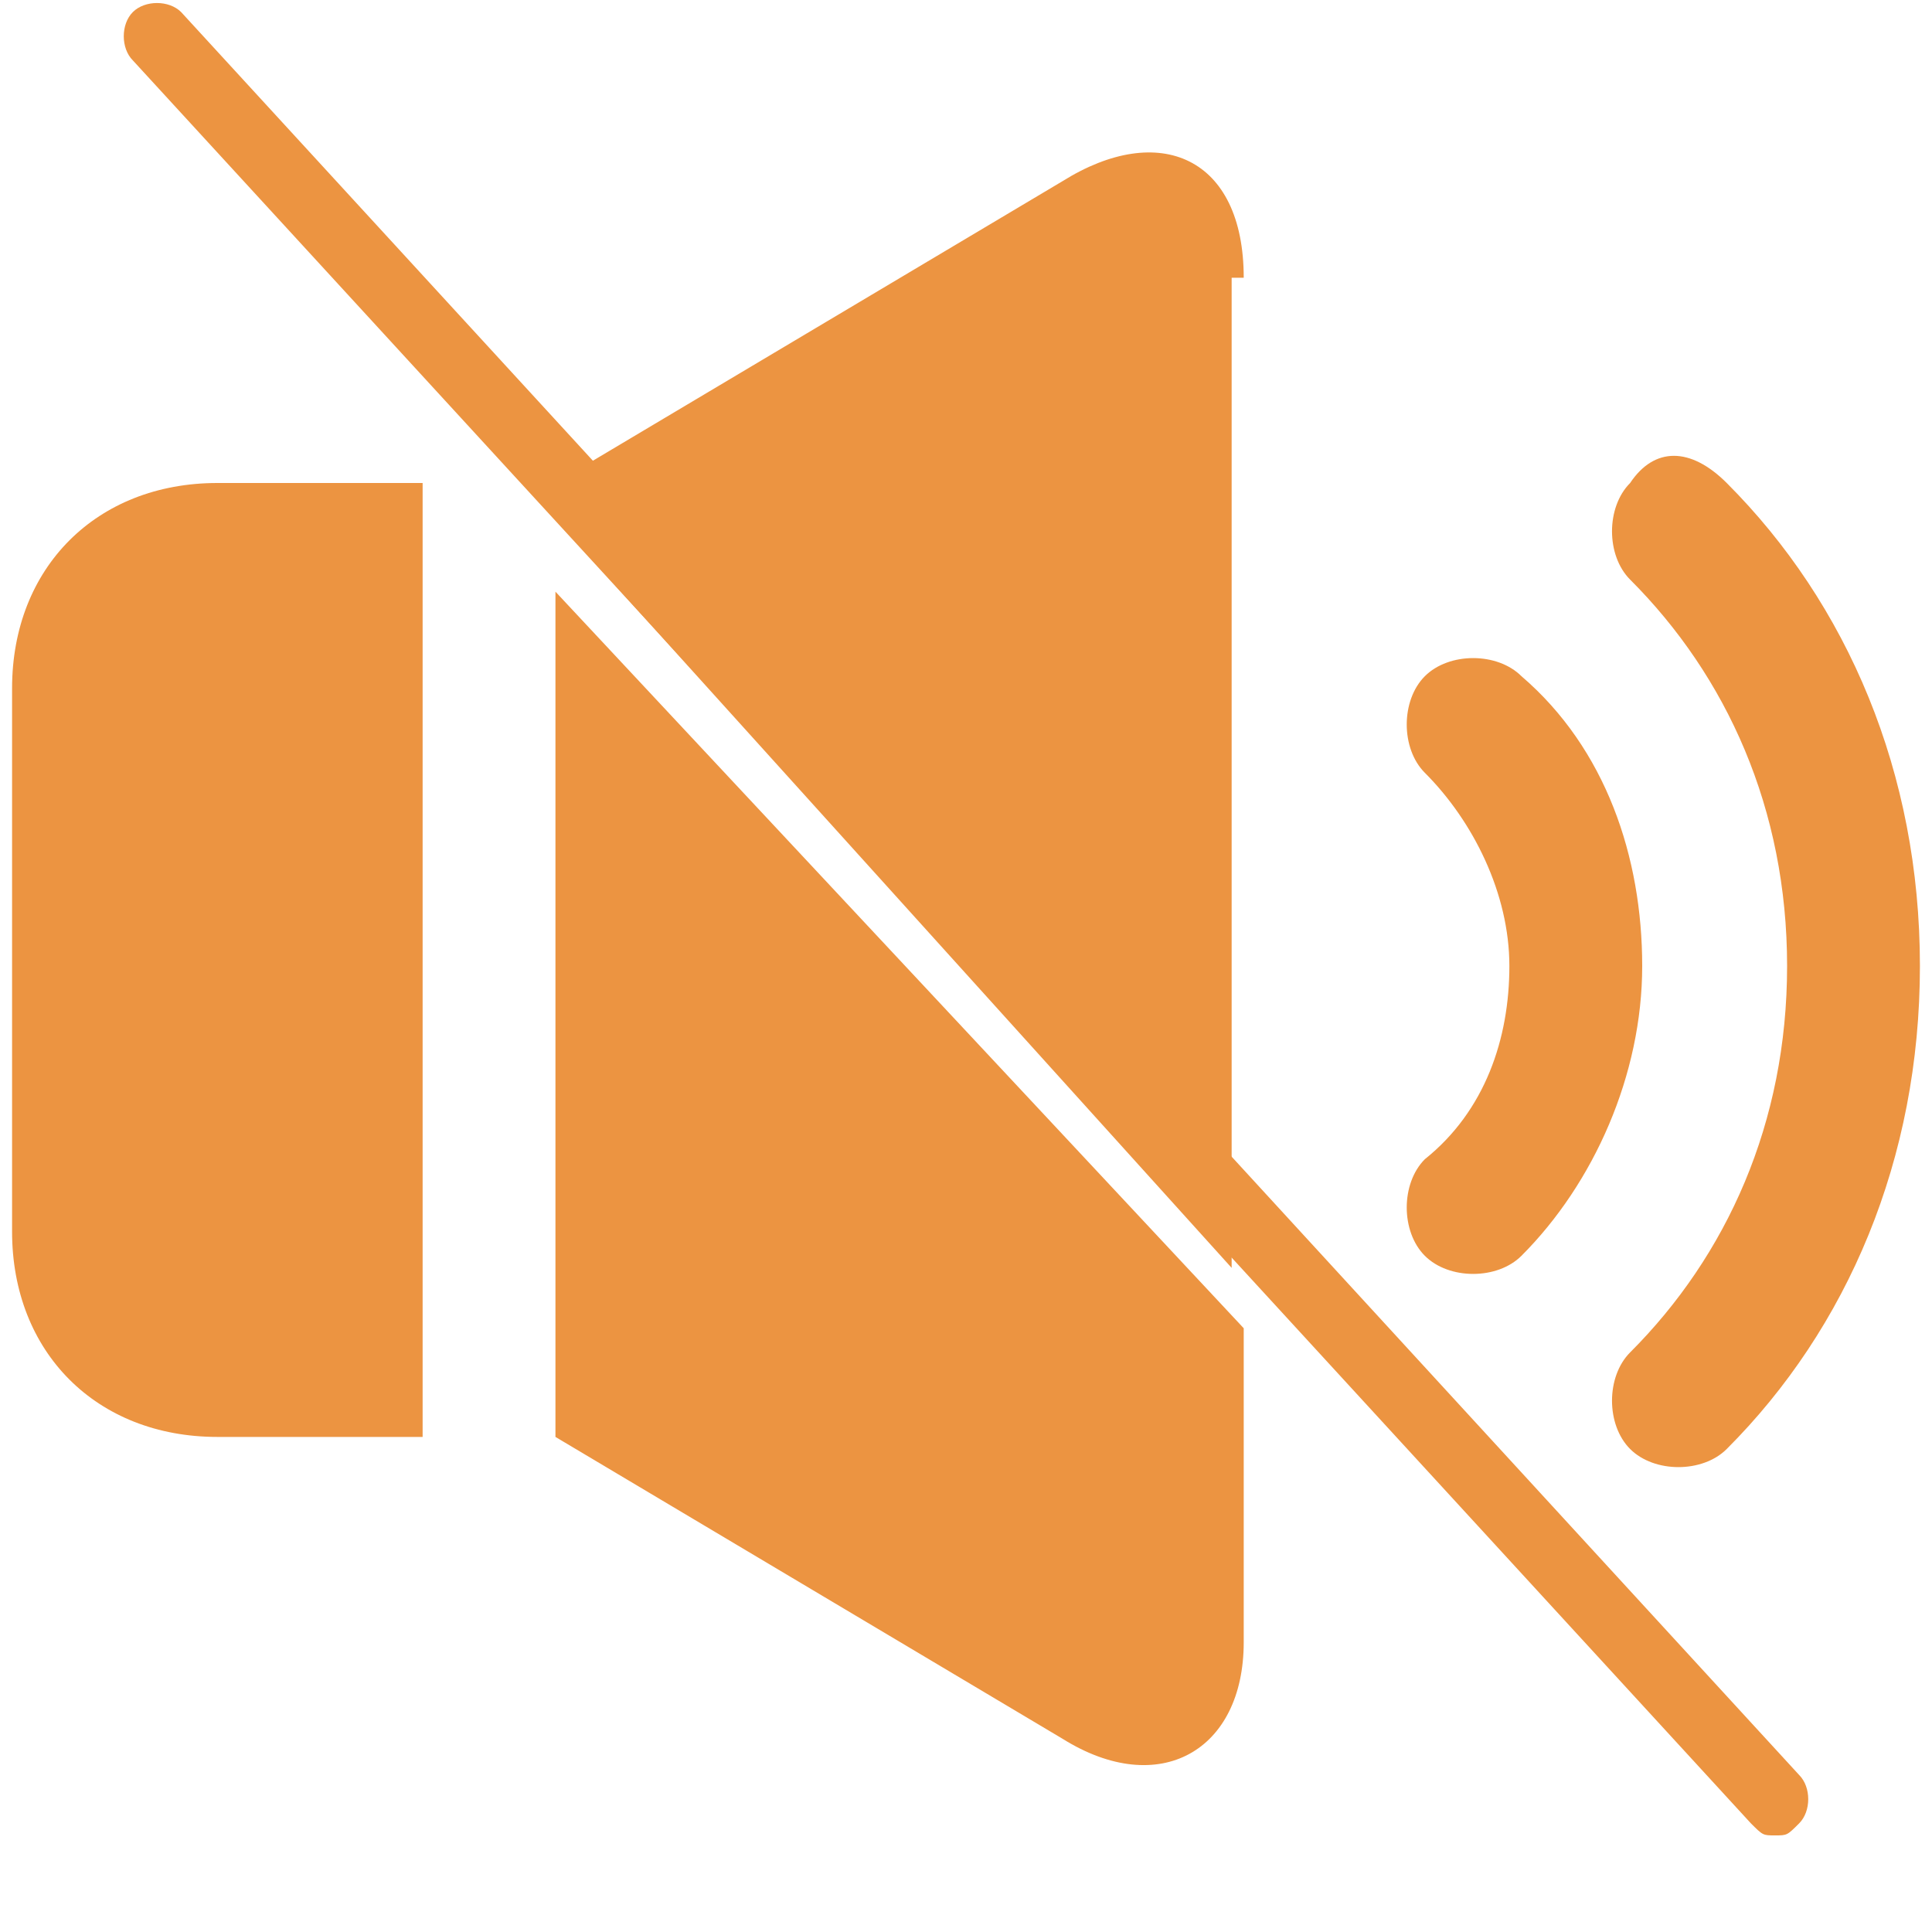
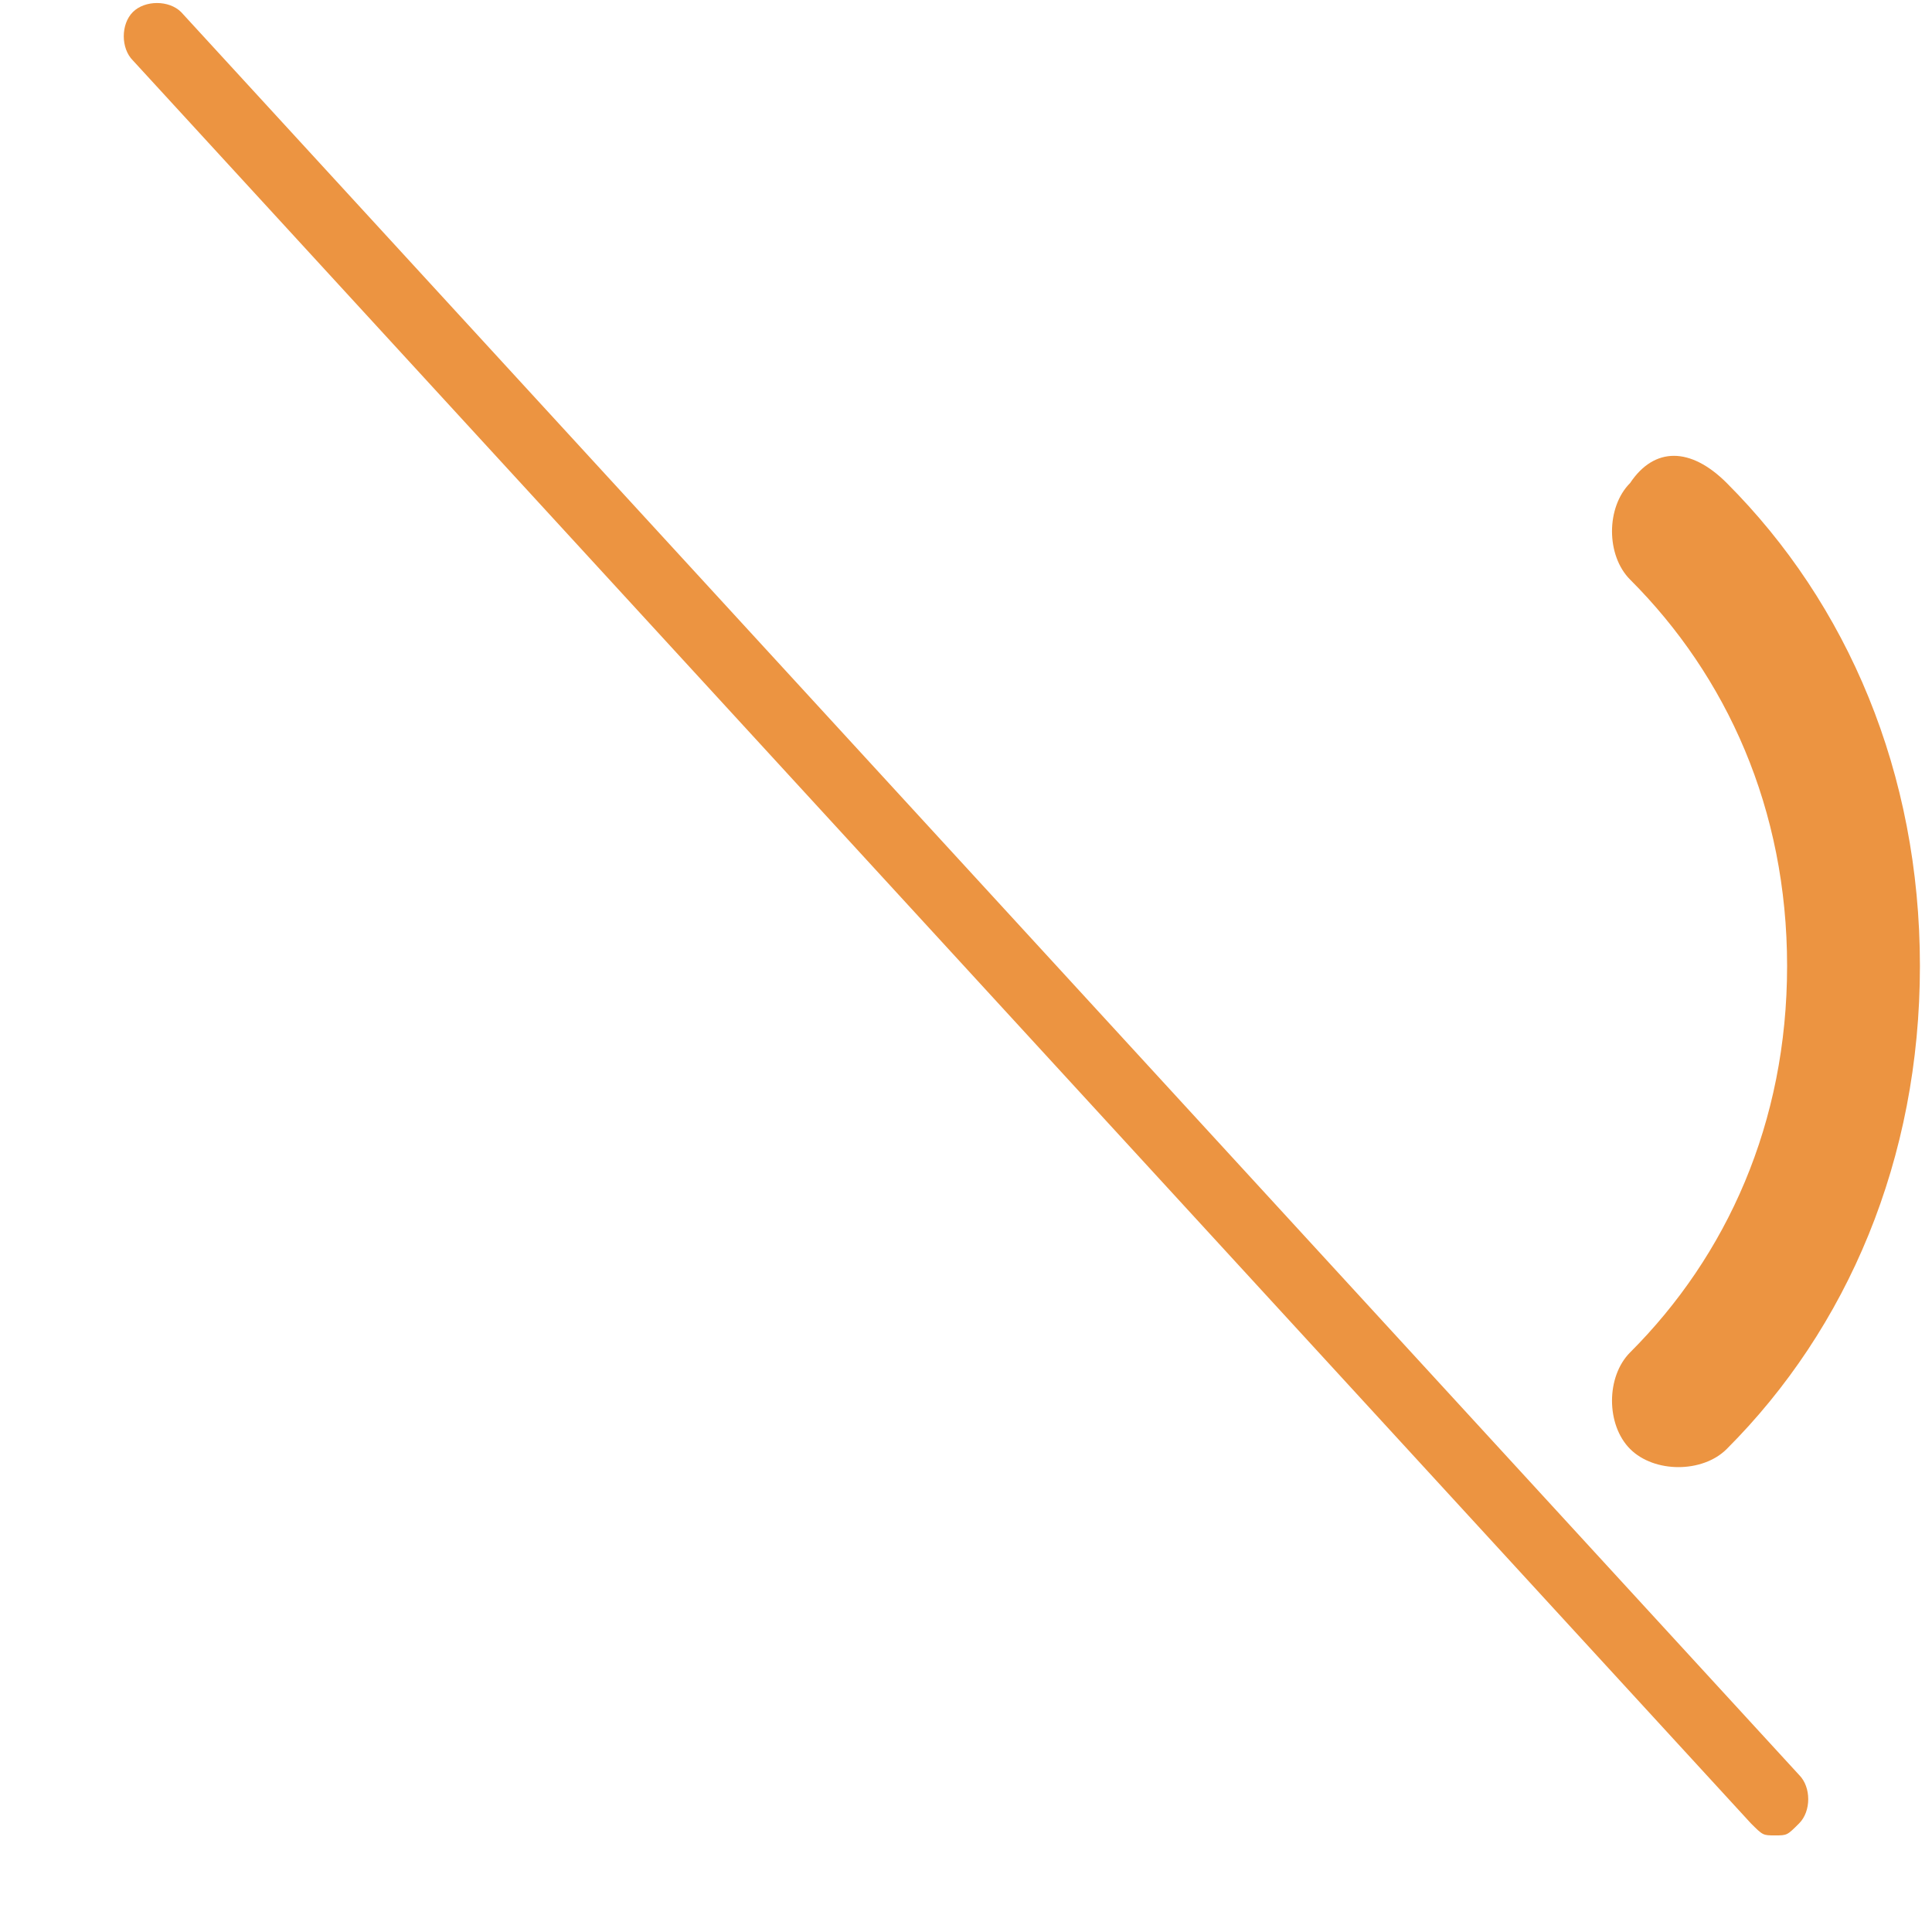
<svg xmlns="http://www.w3.org/2000/svg" class="icon" viewBox="0 0 1024 1024" width="256" height="256">
  <path d="M940.8 972.8c-6.4 0-6.4 0-12.8-6.4L70.4 32c-6.4-6.4-6.4-19.2 0-25.6C76.8 0 89.6 0 96 6.4l857.6 934.4c6.4 6.4 6.4 19.2 0 25.6-6.4 6.4-6.4 6.4-12.8 6.4zM864 256c-12.8 12.8-12.8 38.4 0 51.2 51.2 51.2 83.2 121.6 83.2 204.8s-32 153.6-83.2 204.8c-12.8 12.8-12.8 38.4 0 51.2 12.8 12.8 38.4 12.8 51.2 0 64-64 102.4-153.6 102.4-256s-38.4-192-102.4-256c-19.2-19.2-38.4-19.2-51.2 0z" fill="#ec9441" />
-   <path d="M806.4 358.4c-12.8-12.8-38.4-12.8-51.2 0-12.8 12.8-12.8 38.4 0 51.2 25.6 25.6 44.8 64 44.8 102.4 0 38.4-12.8 76.8-44.8 102.4-12.8 12.8-12.8 38.4 0 51.2 12.8 12.8 38.4 12.8 51.2 0 38.4-38.4 64-96 64-153.6 0-57.6-19.2-115.2-64-153.6z m-512 403.2l268.8 160c51.2 32 96 6.4 96-51.2V704L294.4 313.6v448z m364.8-614.4c0-64-44.8-83.2-96-51.2L294.4 256v19.2L652.8 672V147.2z m-544 614.4H224V256H115.2c-64 0-108.8 44.8-108.8 108.8v288c0 64 44.8 108.8 108.8 108.8z" fill="#ec9441" />
</svg>